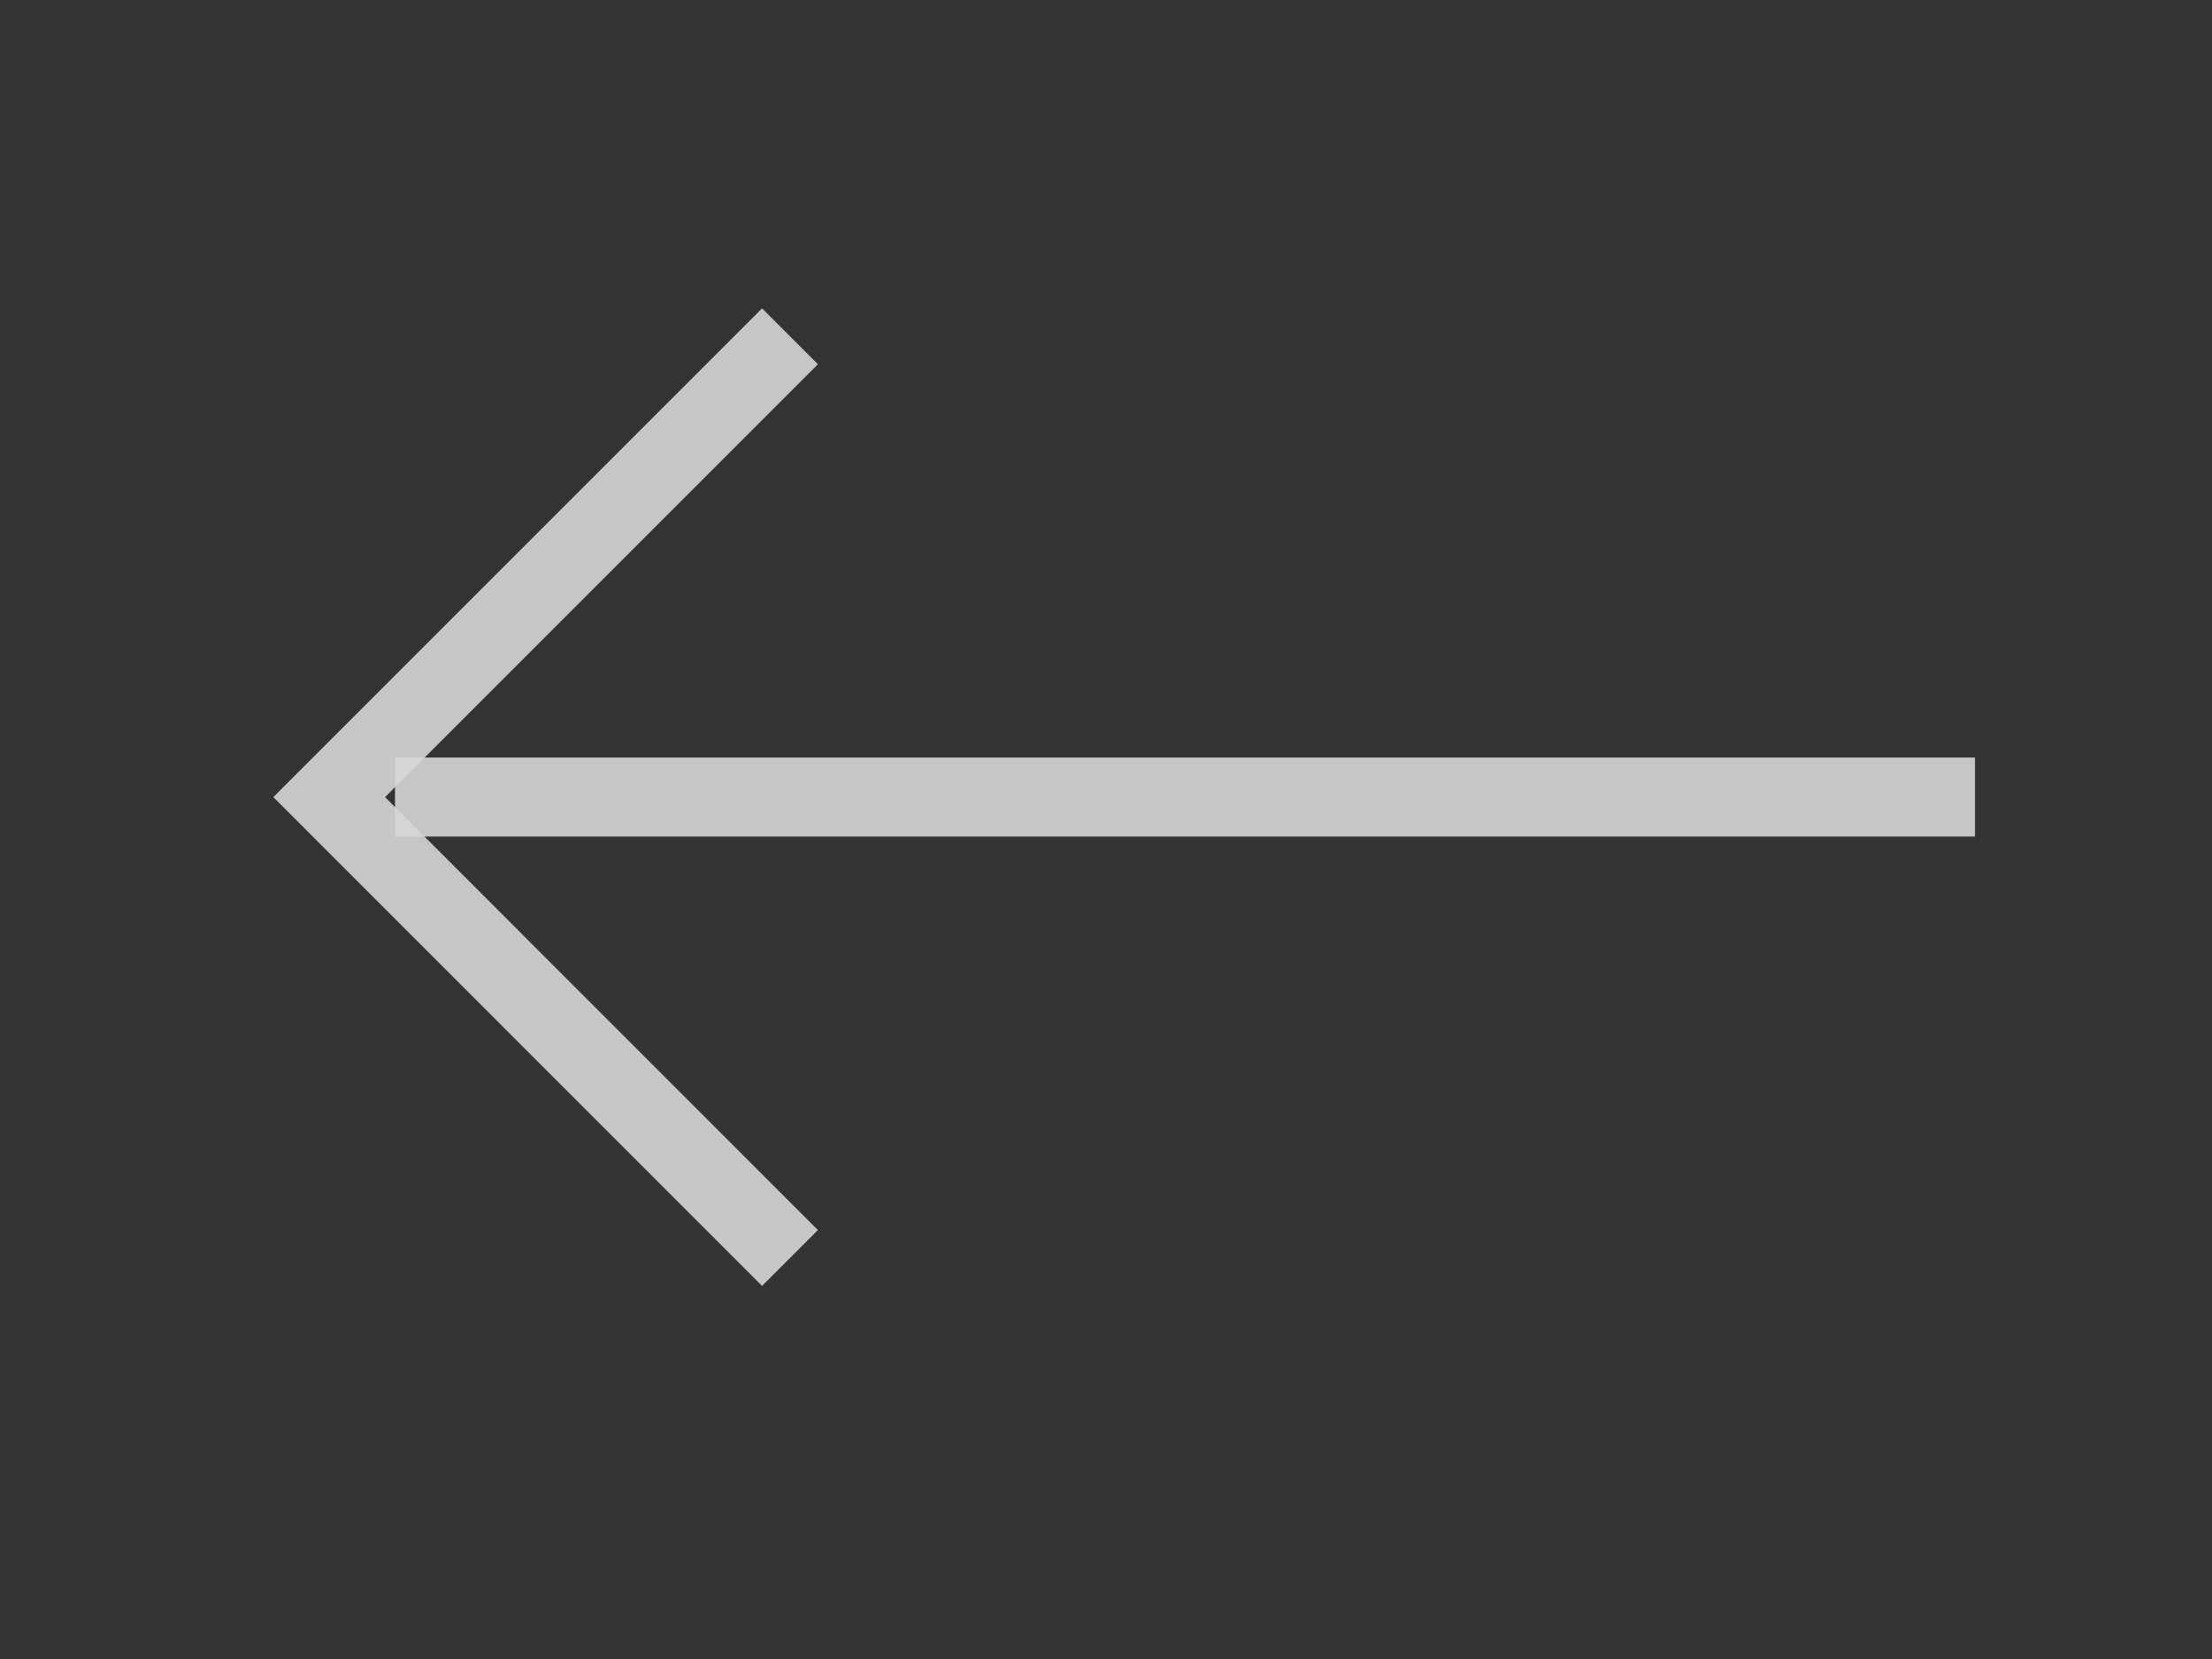
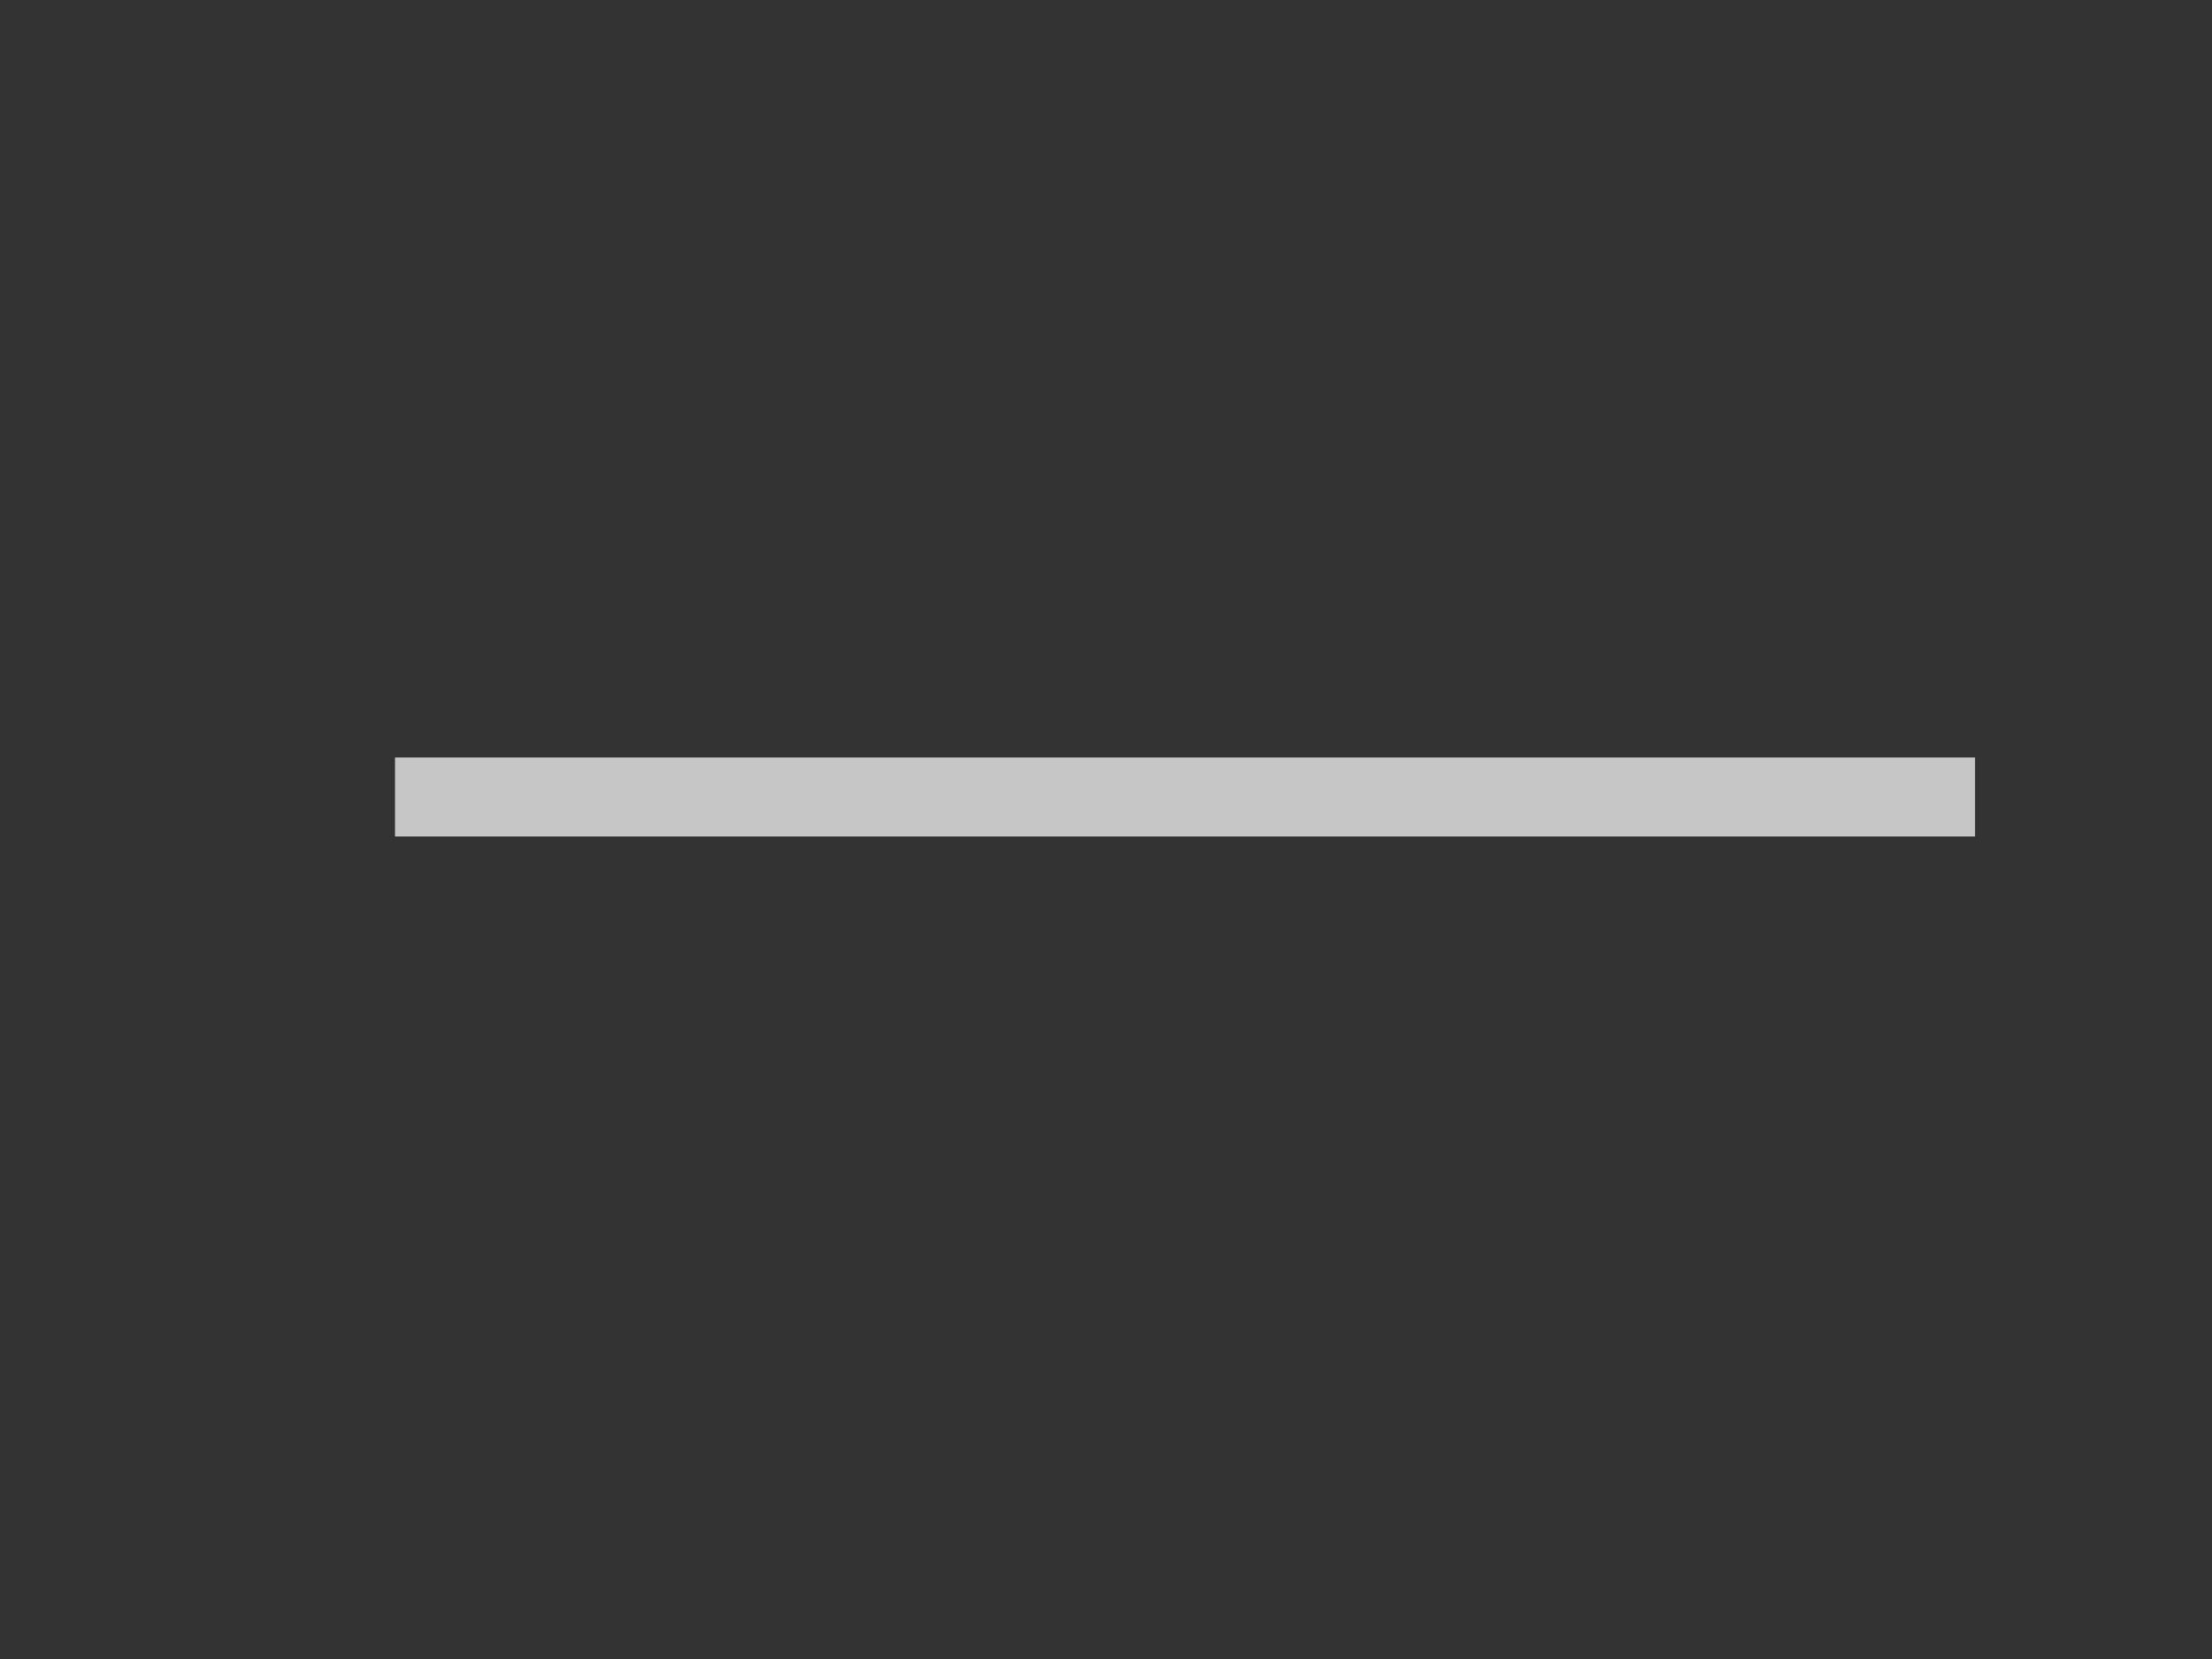
<svg xmlns="http://www.w3.org/2000/svg" width="28" height="21" viewBox="0 0 28 21" fill="none">
  <rect x="0" y="0" width="28" height="21" fill="#333333" stroke="none" />
  <g id="arrow-right" opacity="0.8">
    <path id="Vector" opacity="0.9" d="M25 10.089L5 10.089" stroke="white" strokeWidth="1.4" strokeLinecap="round" strokeLinejoin="round" />
-     <path id="Vector_2" opacity="0.9" d="M10 4.257L4.167 10.09L10 15.924" stroke="white" strokeWidth="1.4" strokeLinecap="round" strokeLinejoin="round" />
  </g>
</svg>